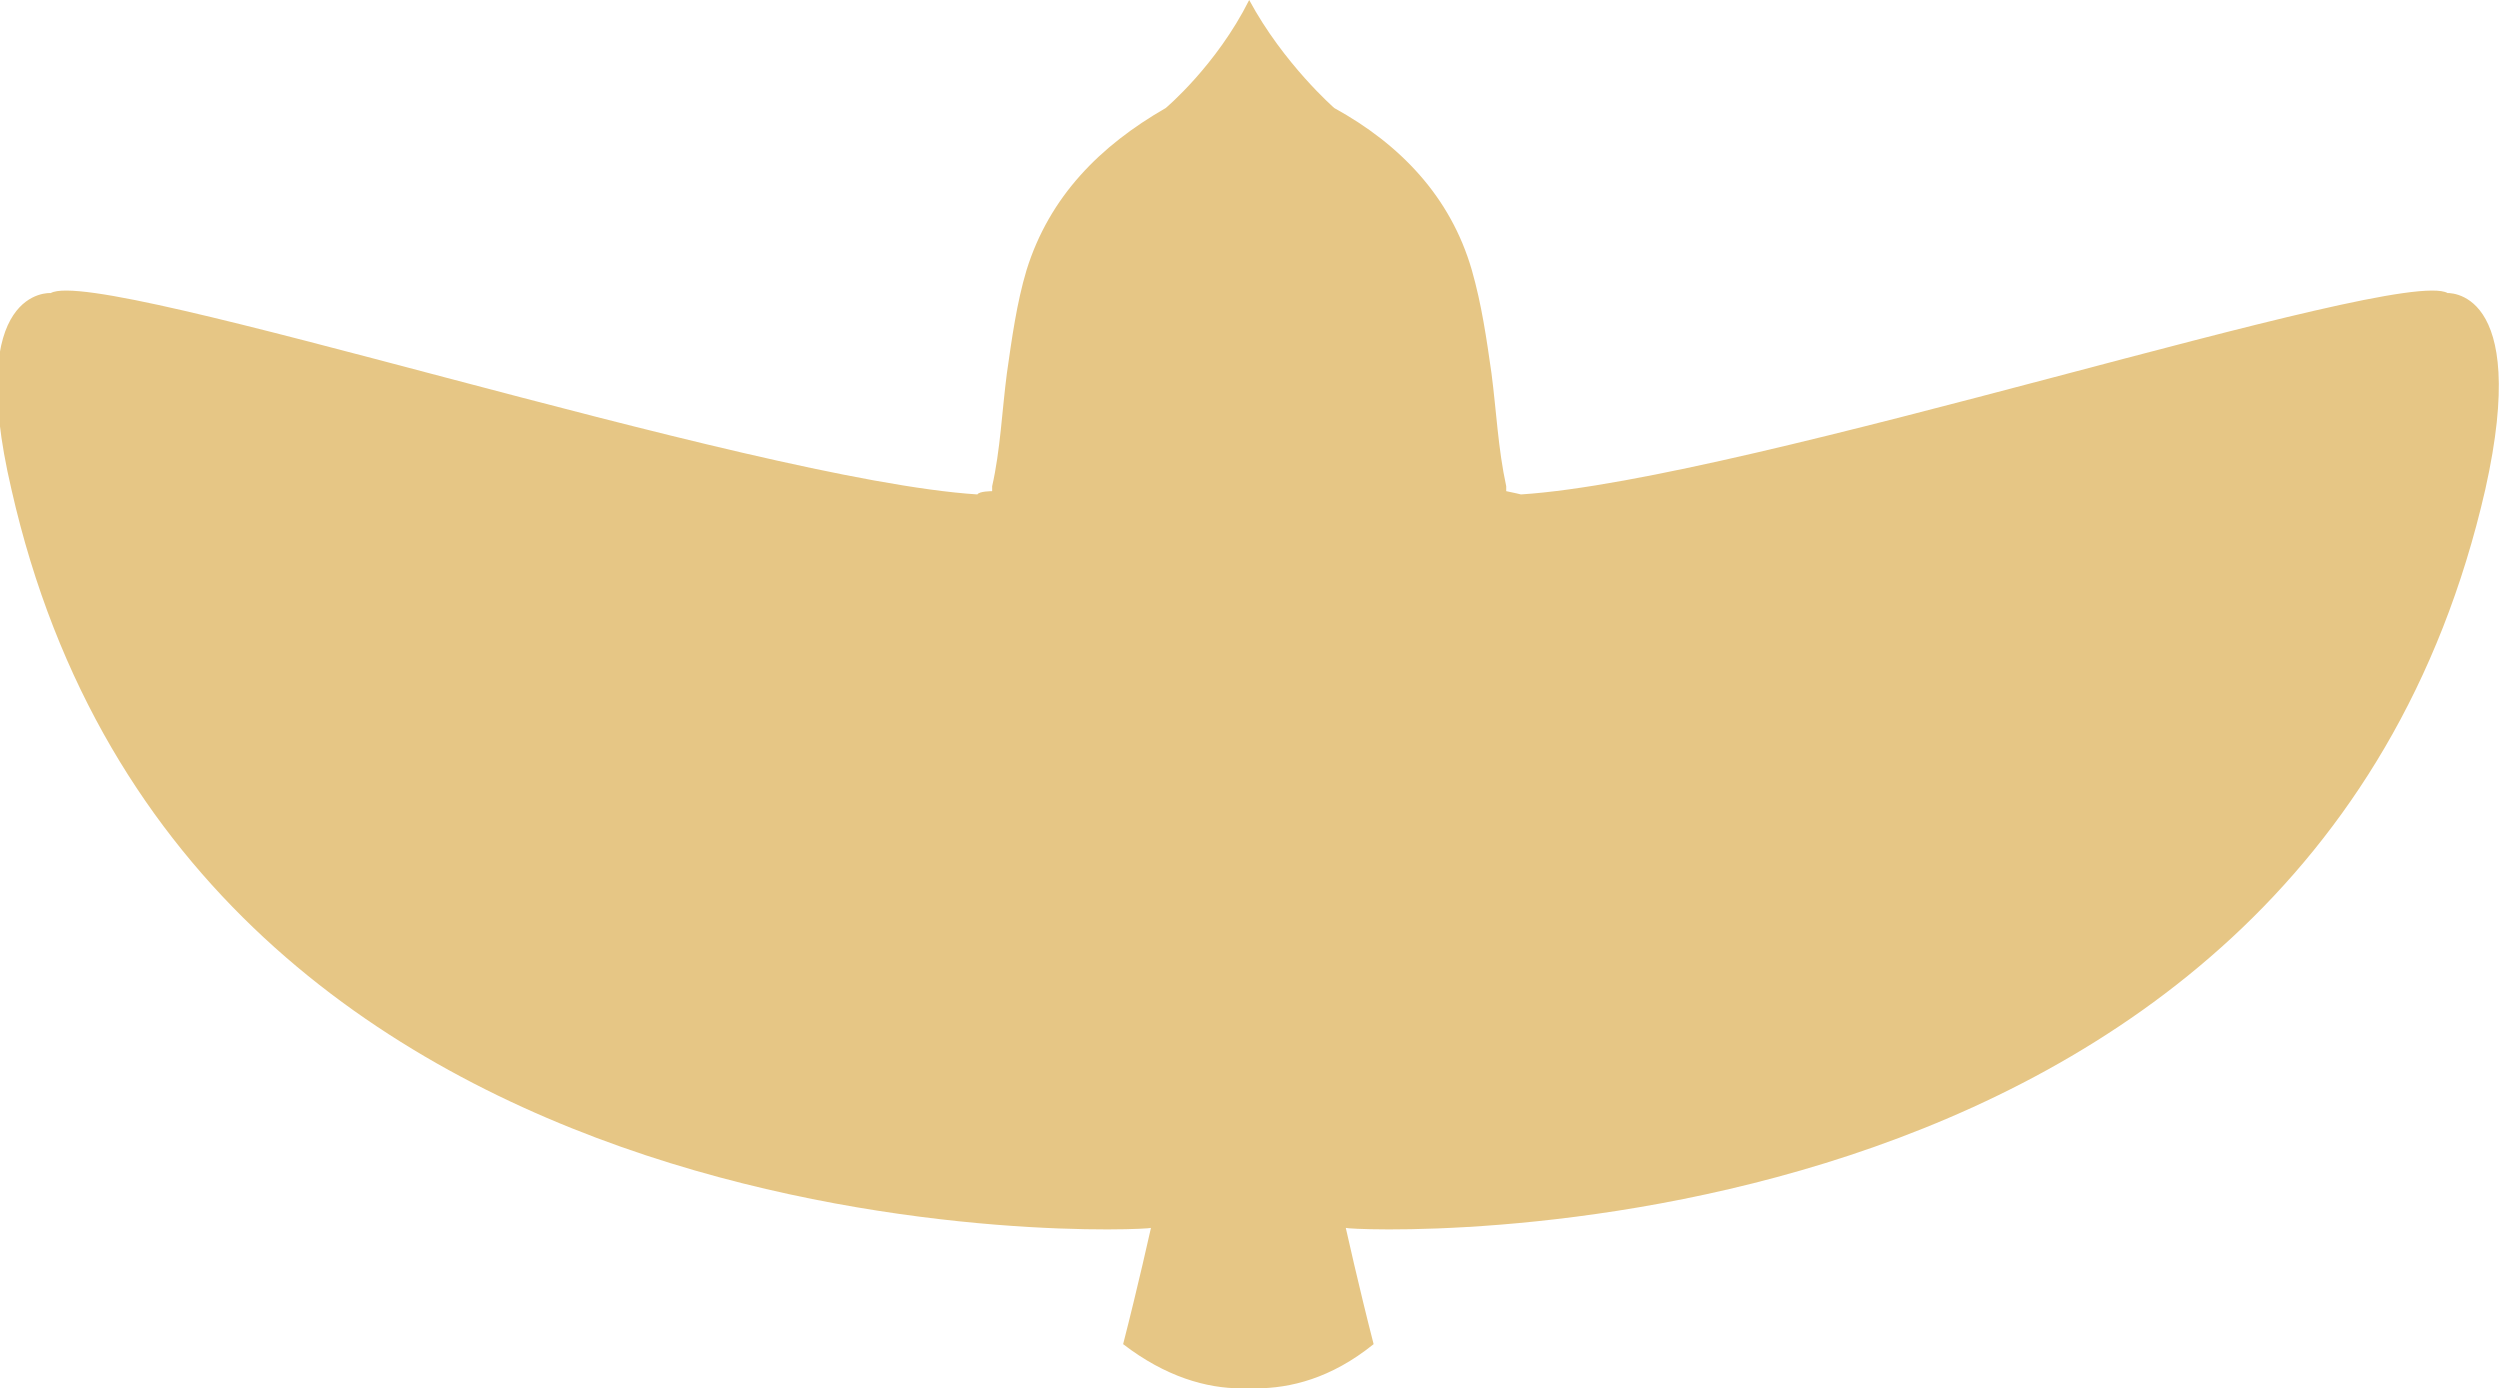
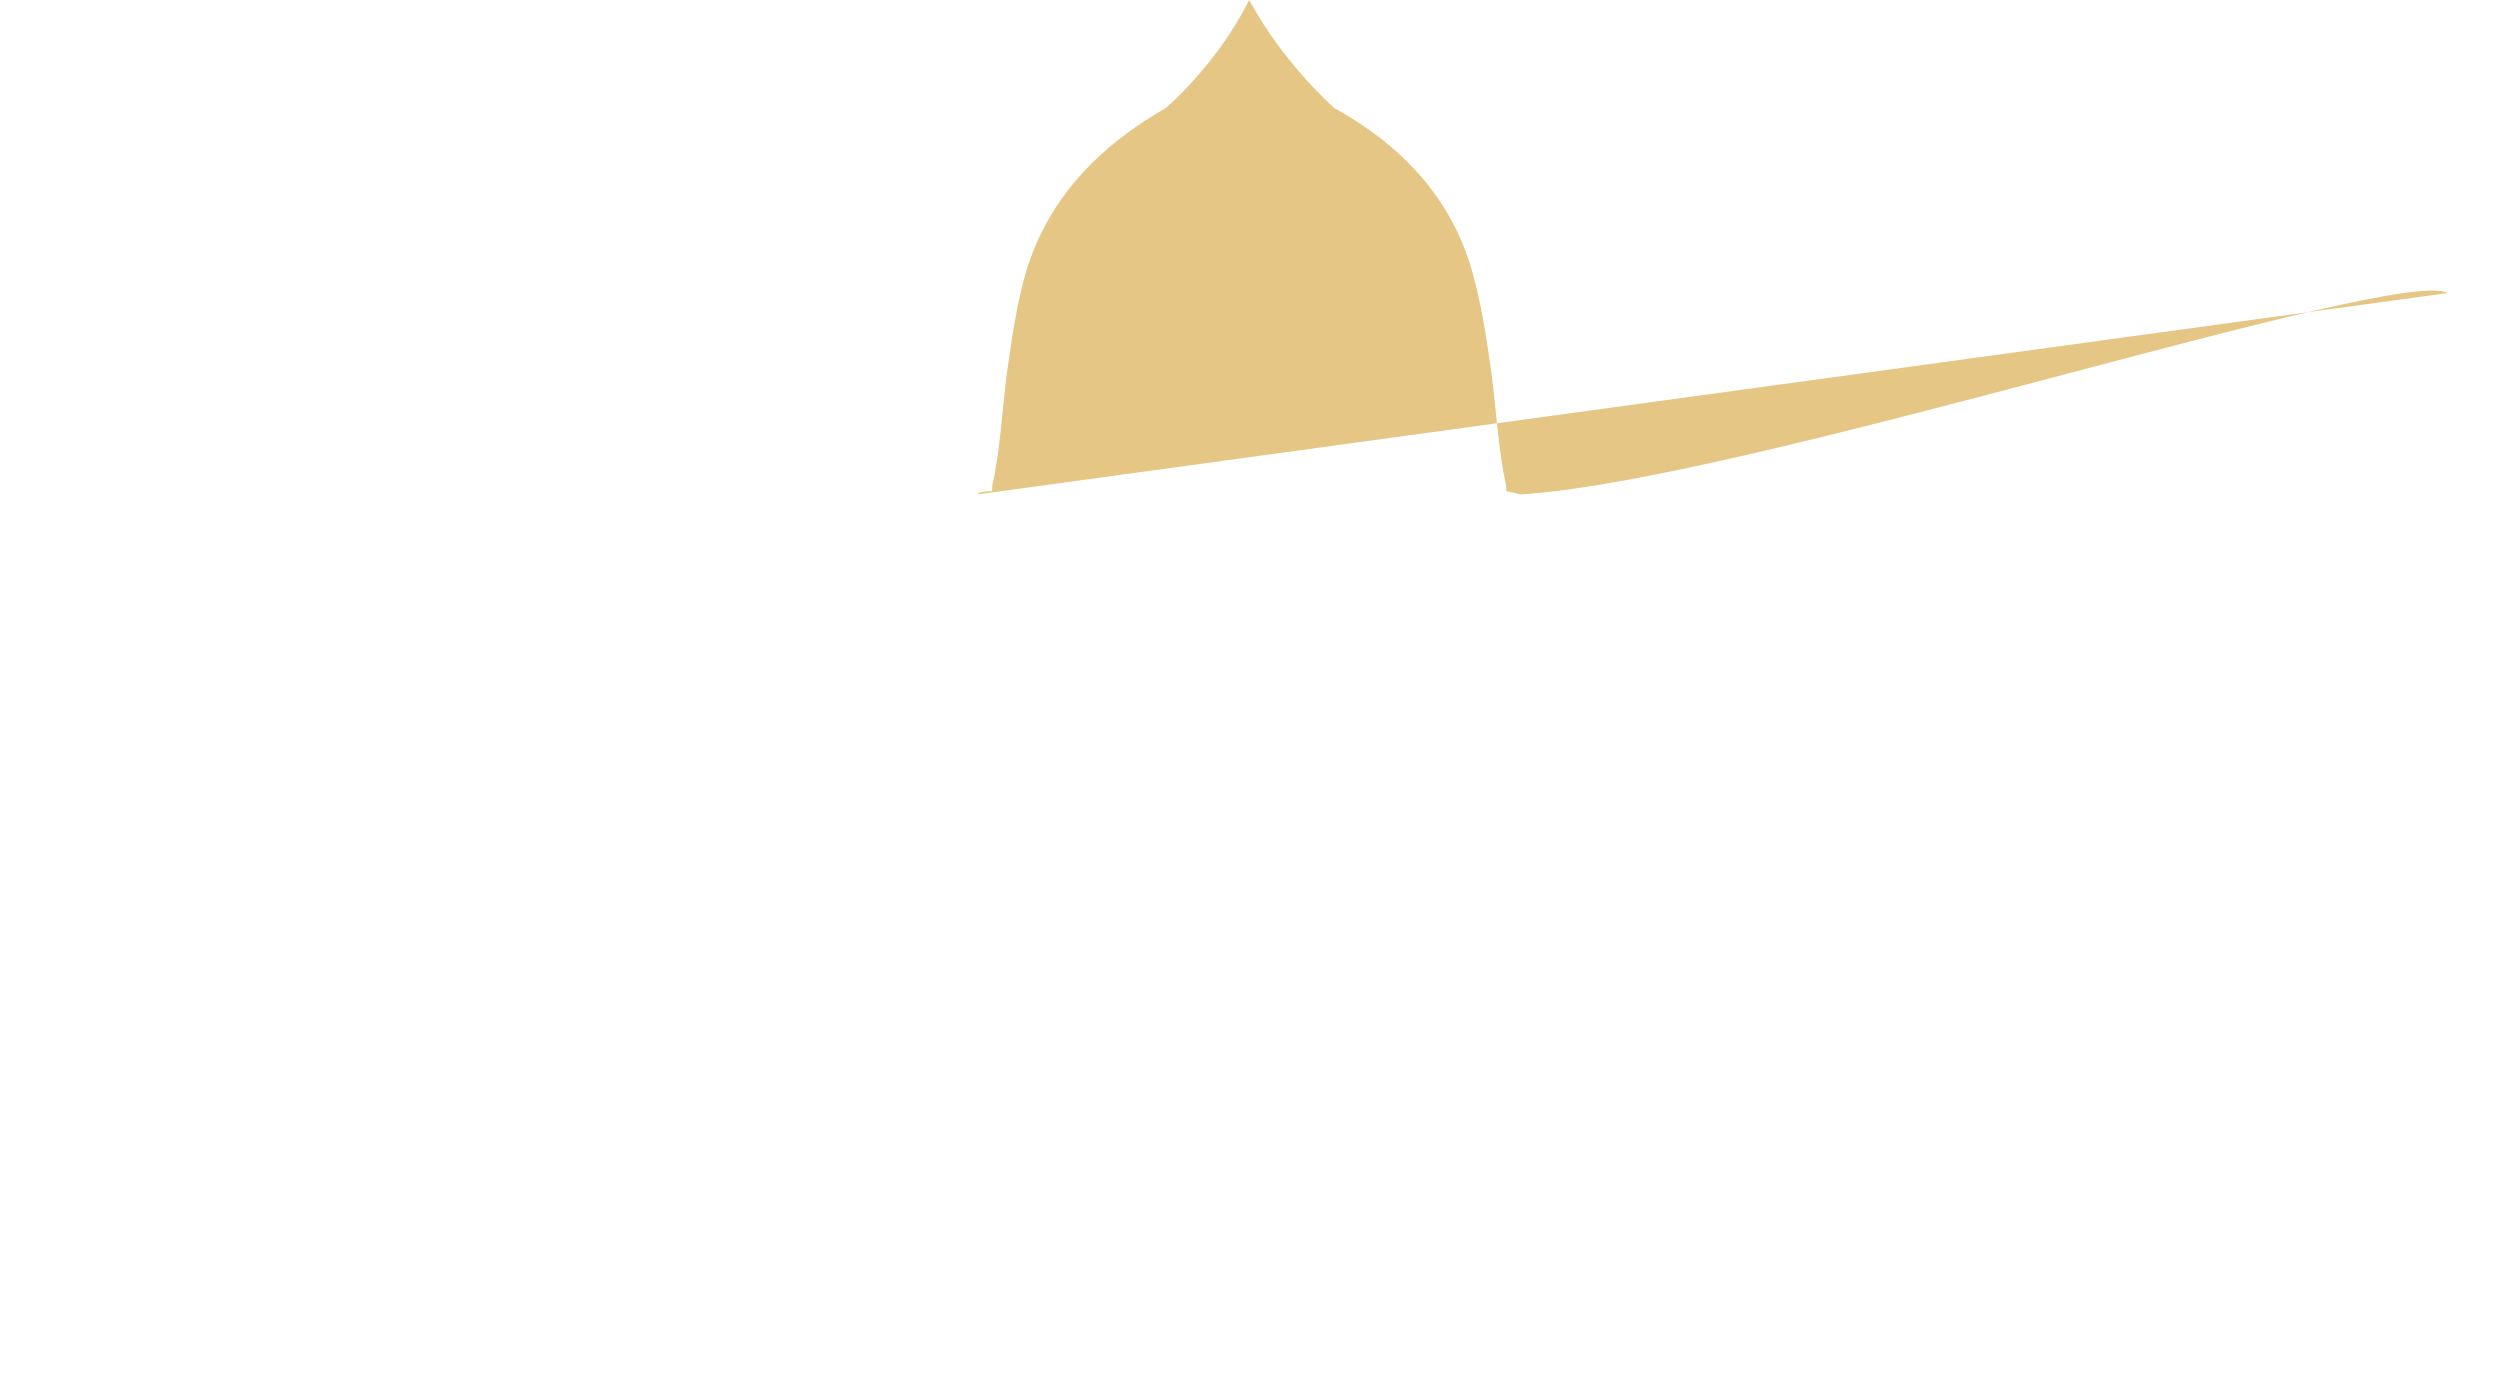
<svg xmlns="http://www.w3.org/2000/svg" id="Layer_2" data-name="Layer 2" viewBox="0 0 15.27 8.48">
  <defs>
    <style>
      .cls-1 {
        fill: #e6c685;
      }
    </style>
  </defs>
  <g id="Layer_1-2" data-name="Layer 1">
-     <path class="cls-1" d="M14.95,1.79c-.3-.17-4.26,1.14-5.66,1.23,0,0-.04-.01-.09-.02v-.03c-.05-.23-.06-.46-.09-.69-.03-.21-.06-.42-.12-.63-.13-.45-.44-.77-.84-.99,0,0-.31-.27-.52-.66h0c-.2.4-.51.66-.51.66-.4.23-.71.54-.85.99-.06.2-.09.42-.12.63-.03.23-.04.47-.09.69v.03s-.08,0-.09.02c-1.4-.09-5.36-1.4-5.66-1.23,0,0-.53-.04-.24,1.2,1.09,4.81,6.92,4.53,6.96,4.51,0,0-.08.36-.17.71.26.2.51.27.72.27.01,0,.03,0,.04,0,.02,0,.03,0,.05,0,.21,0,.46-.06.72-.27-.09-.35-.17-.71-.17-.71.03.02,5.86.3,6.96-4.51.28-1.25-.24-1.2-.24-1.2Z" />
+     <path class="cls-1" d="M14.95,1.79c-.3-.17-4.26,1.14-5.66,1.23,0,0-.04-.01-.09-.02v-.03c-.05-.23-.06-.46-.09-.69-.03-.21-.06-.42-.12-.63-.13-.45-.44-.77-.84-.99,0,0-.31-.27-.52-.66h0c-.2.4-.51.66-.51.66-.4.23-.71.54-.85.99-.06.2-.09.42-.12.63-.03.23-.04.47-.09.69v.03s-.08,0-.09.02Z" />
  </g>
</svg>